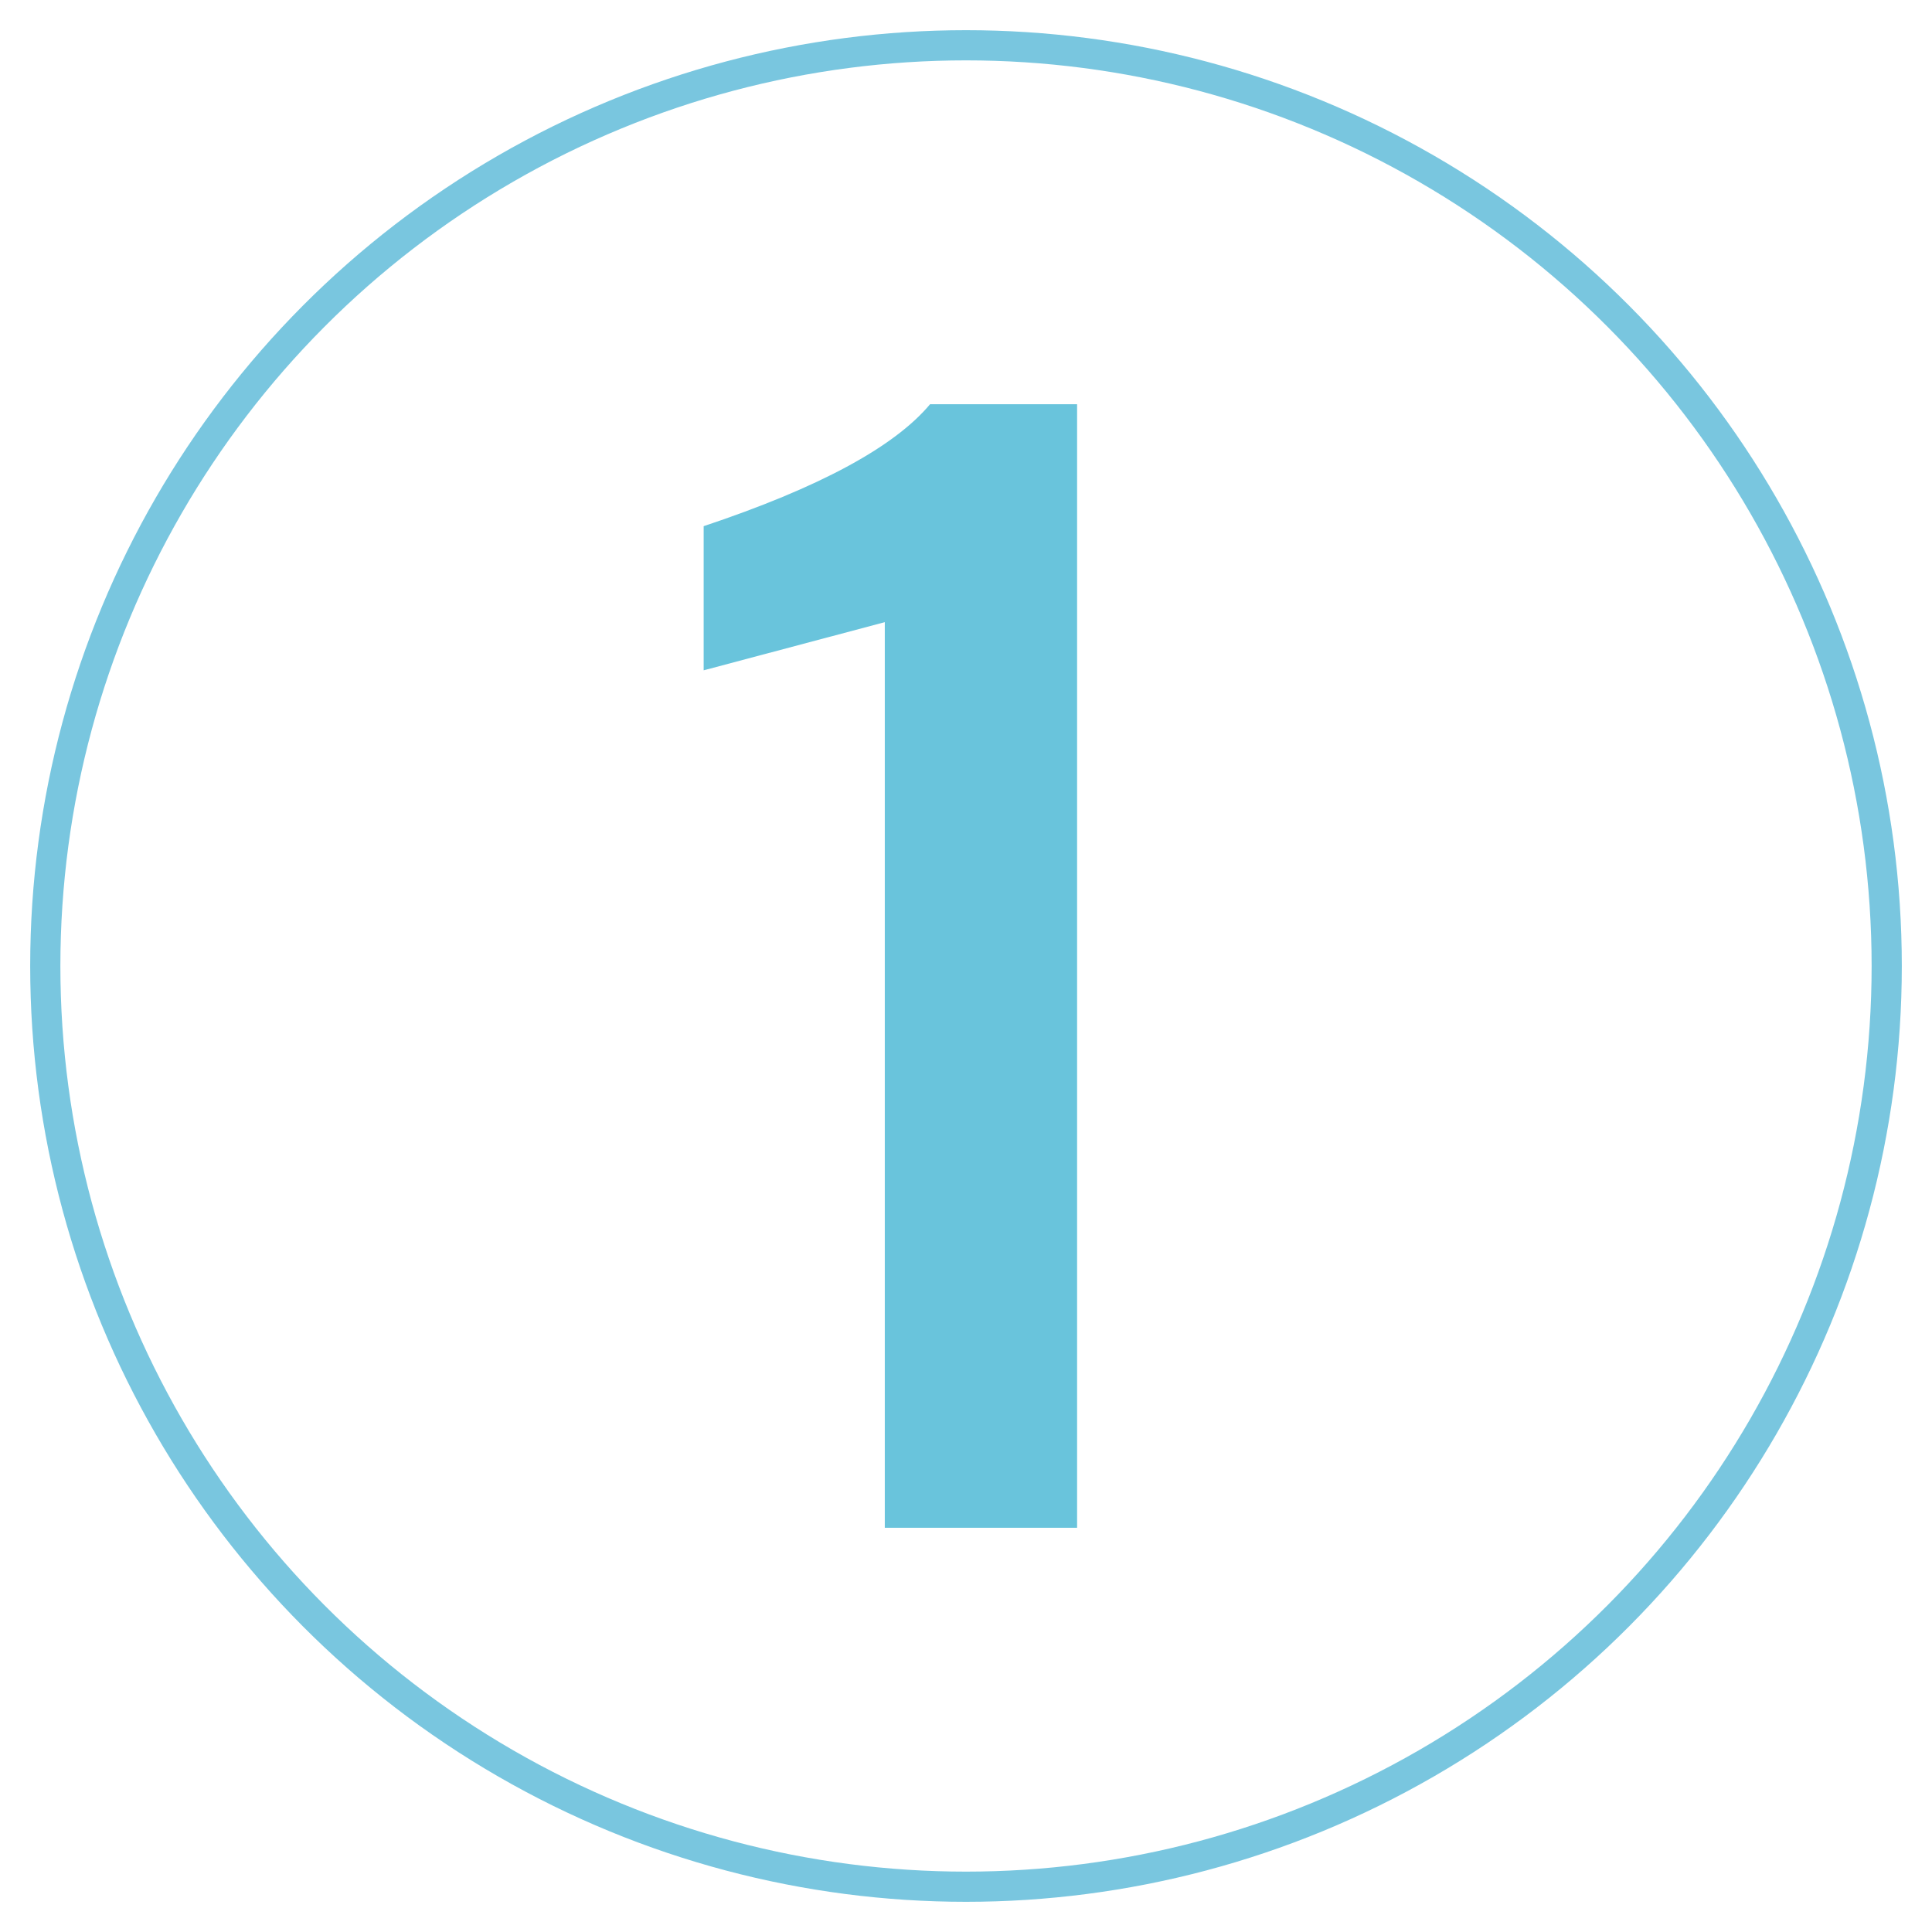
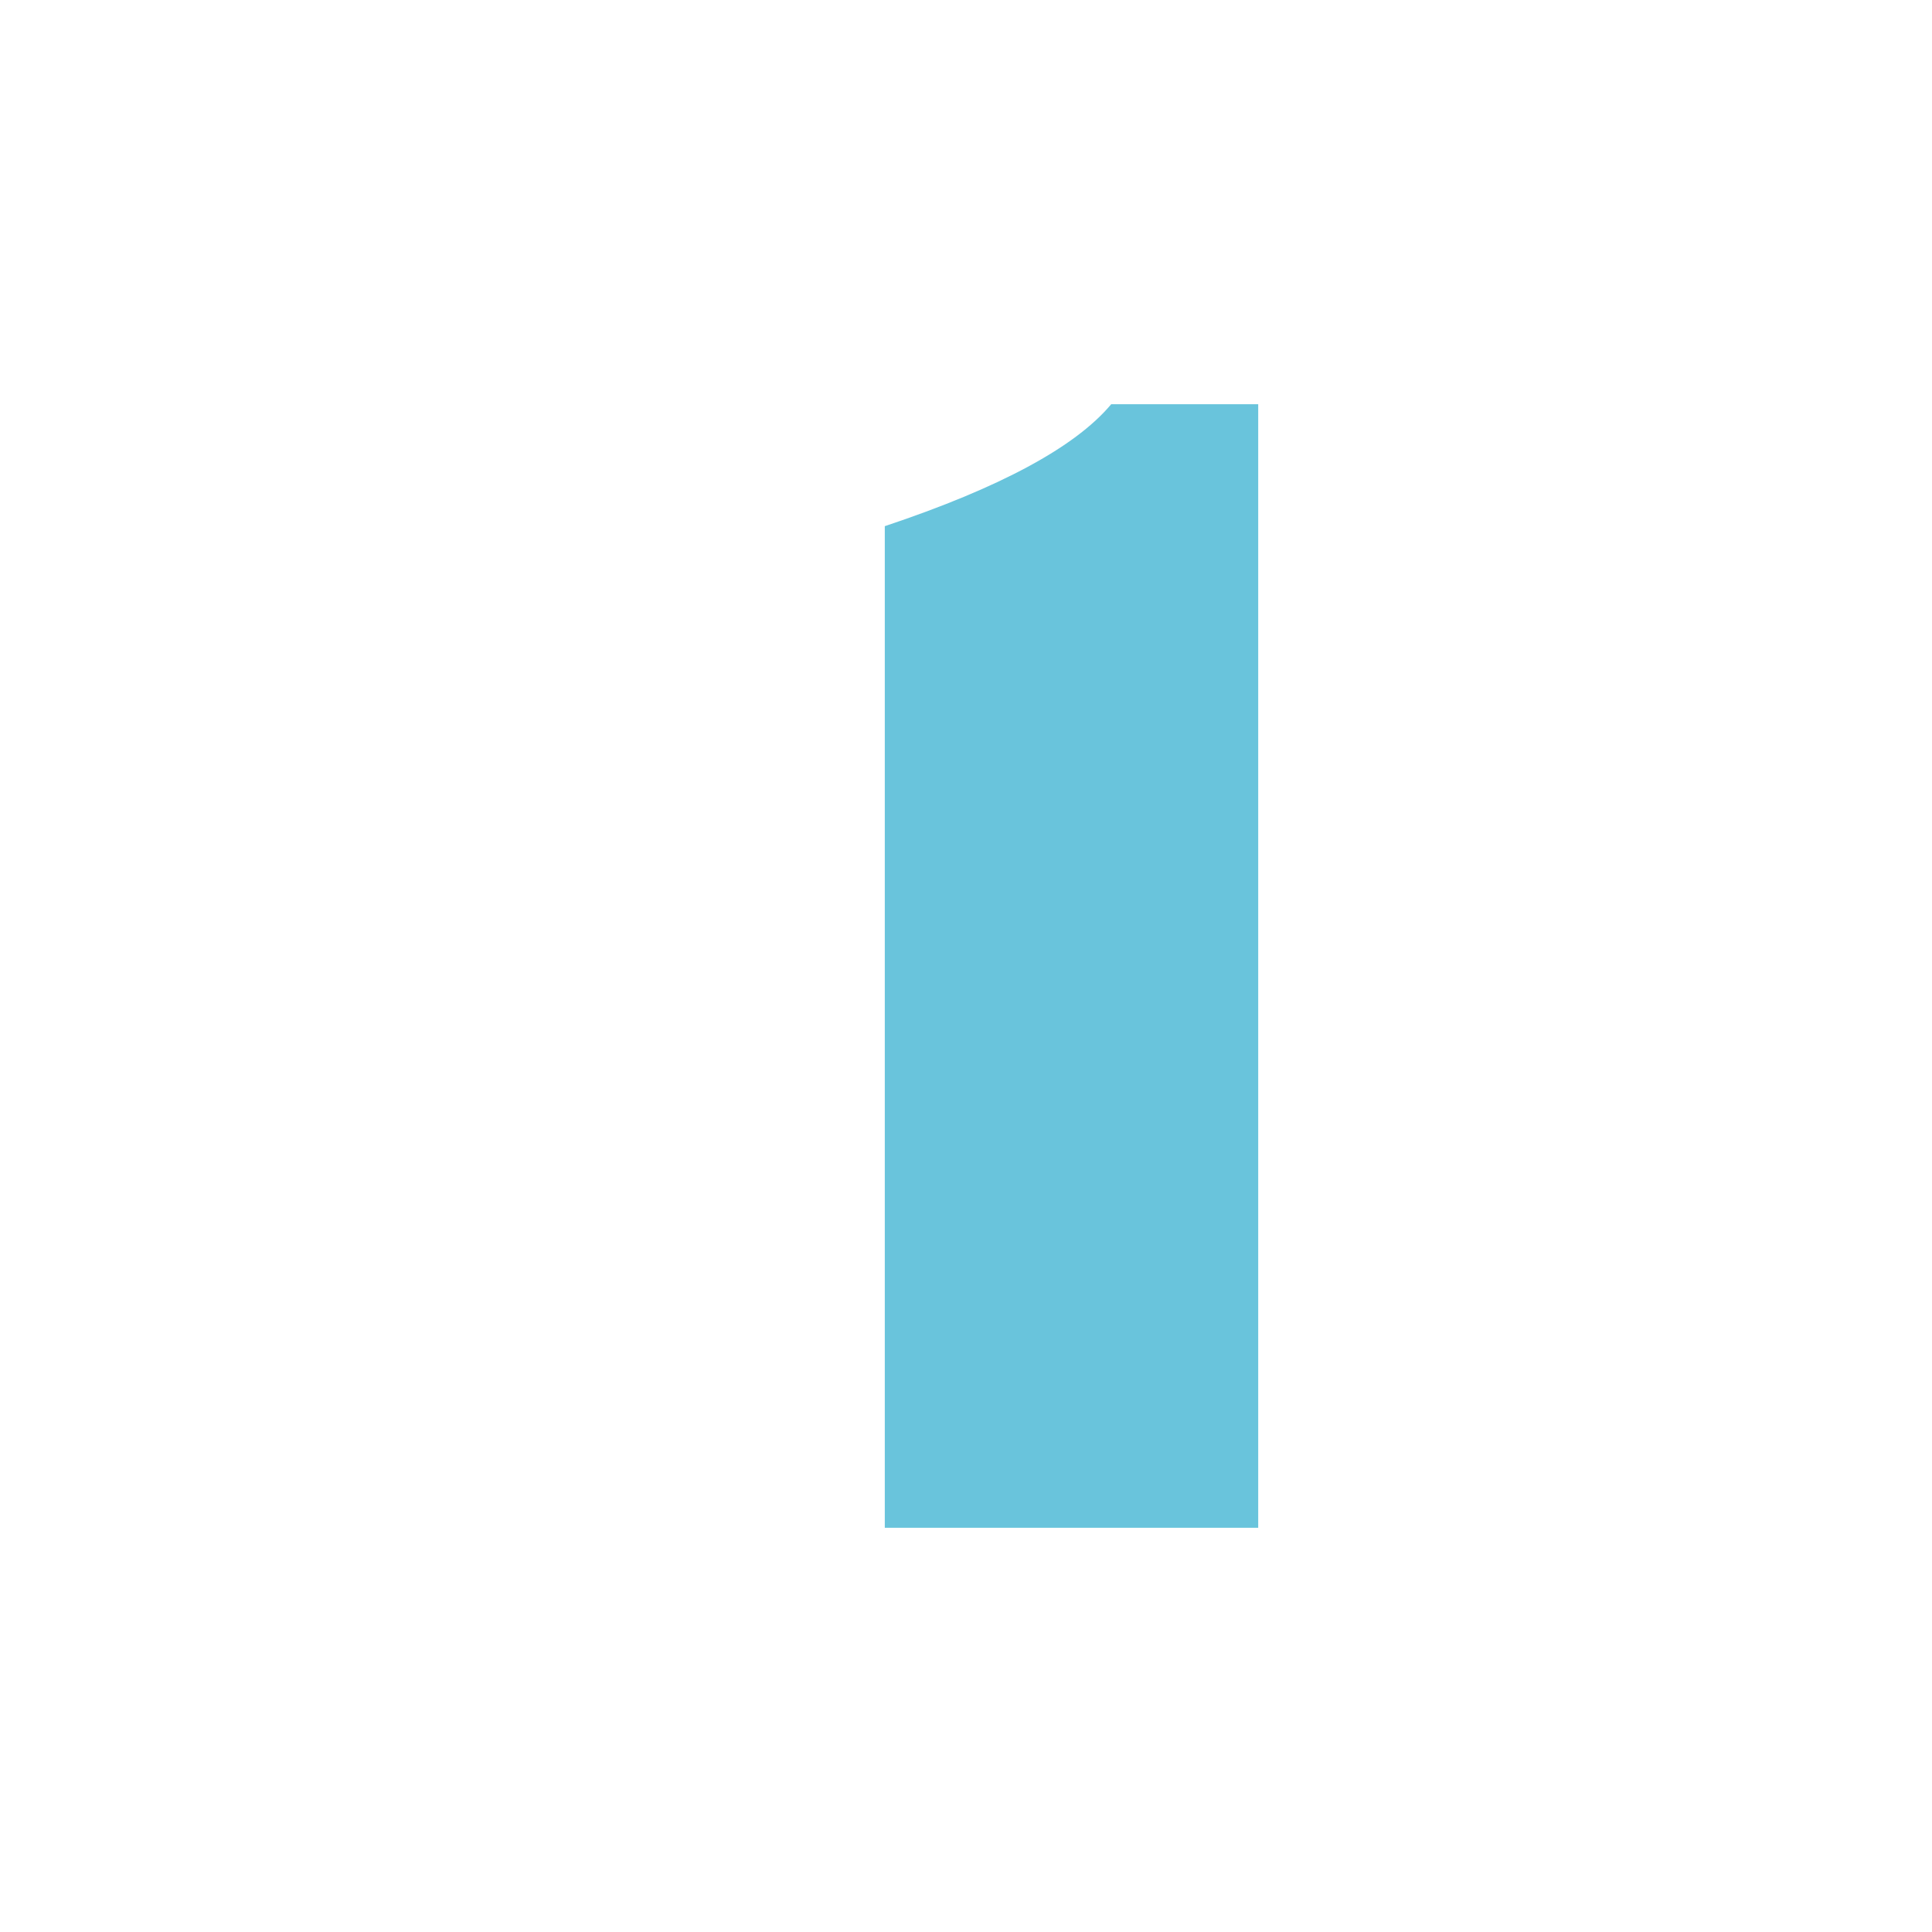
<svg xmlns="http://www.w3.org/2000/svg" id="Layer_1" data-name="Layer 1" viewBox="0 0 128 128">
  <defs>
    <style>.cls-1{fill:none;stroke:#79c6df;stroke-linecap:round;stroke-linejoin:round;stroke-width:2px;}.cls-2{fill:#69c4dc;}</style>
  </defs>
-   <circle class="cls-1" cx="64" cy="64" r="61" />
-   <path class="cls-2" d="M58.62,101.22v-60l-12,3.19V34.86q11.44-3.82,15-8.08h9.74v74.44Z" />
+   <path class="cls-2" d="M58.62,101.22v-60V34.86q11.44-3.82,15-8.08h9.74v74.44Z" />
</svg>